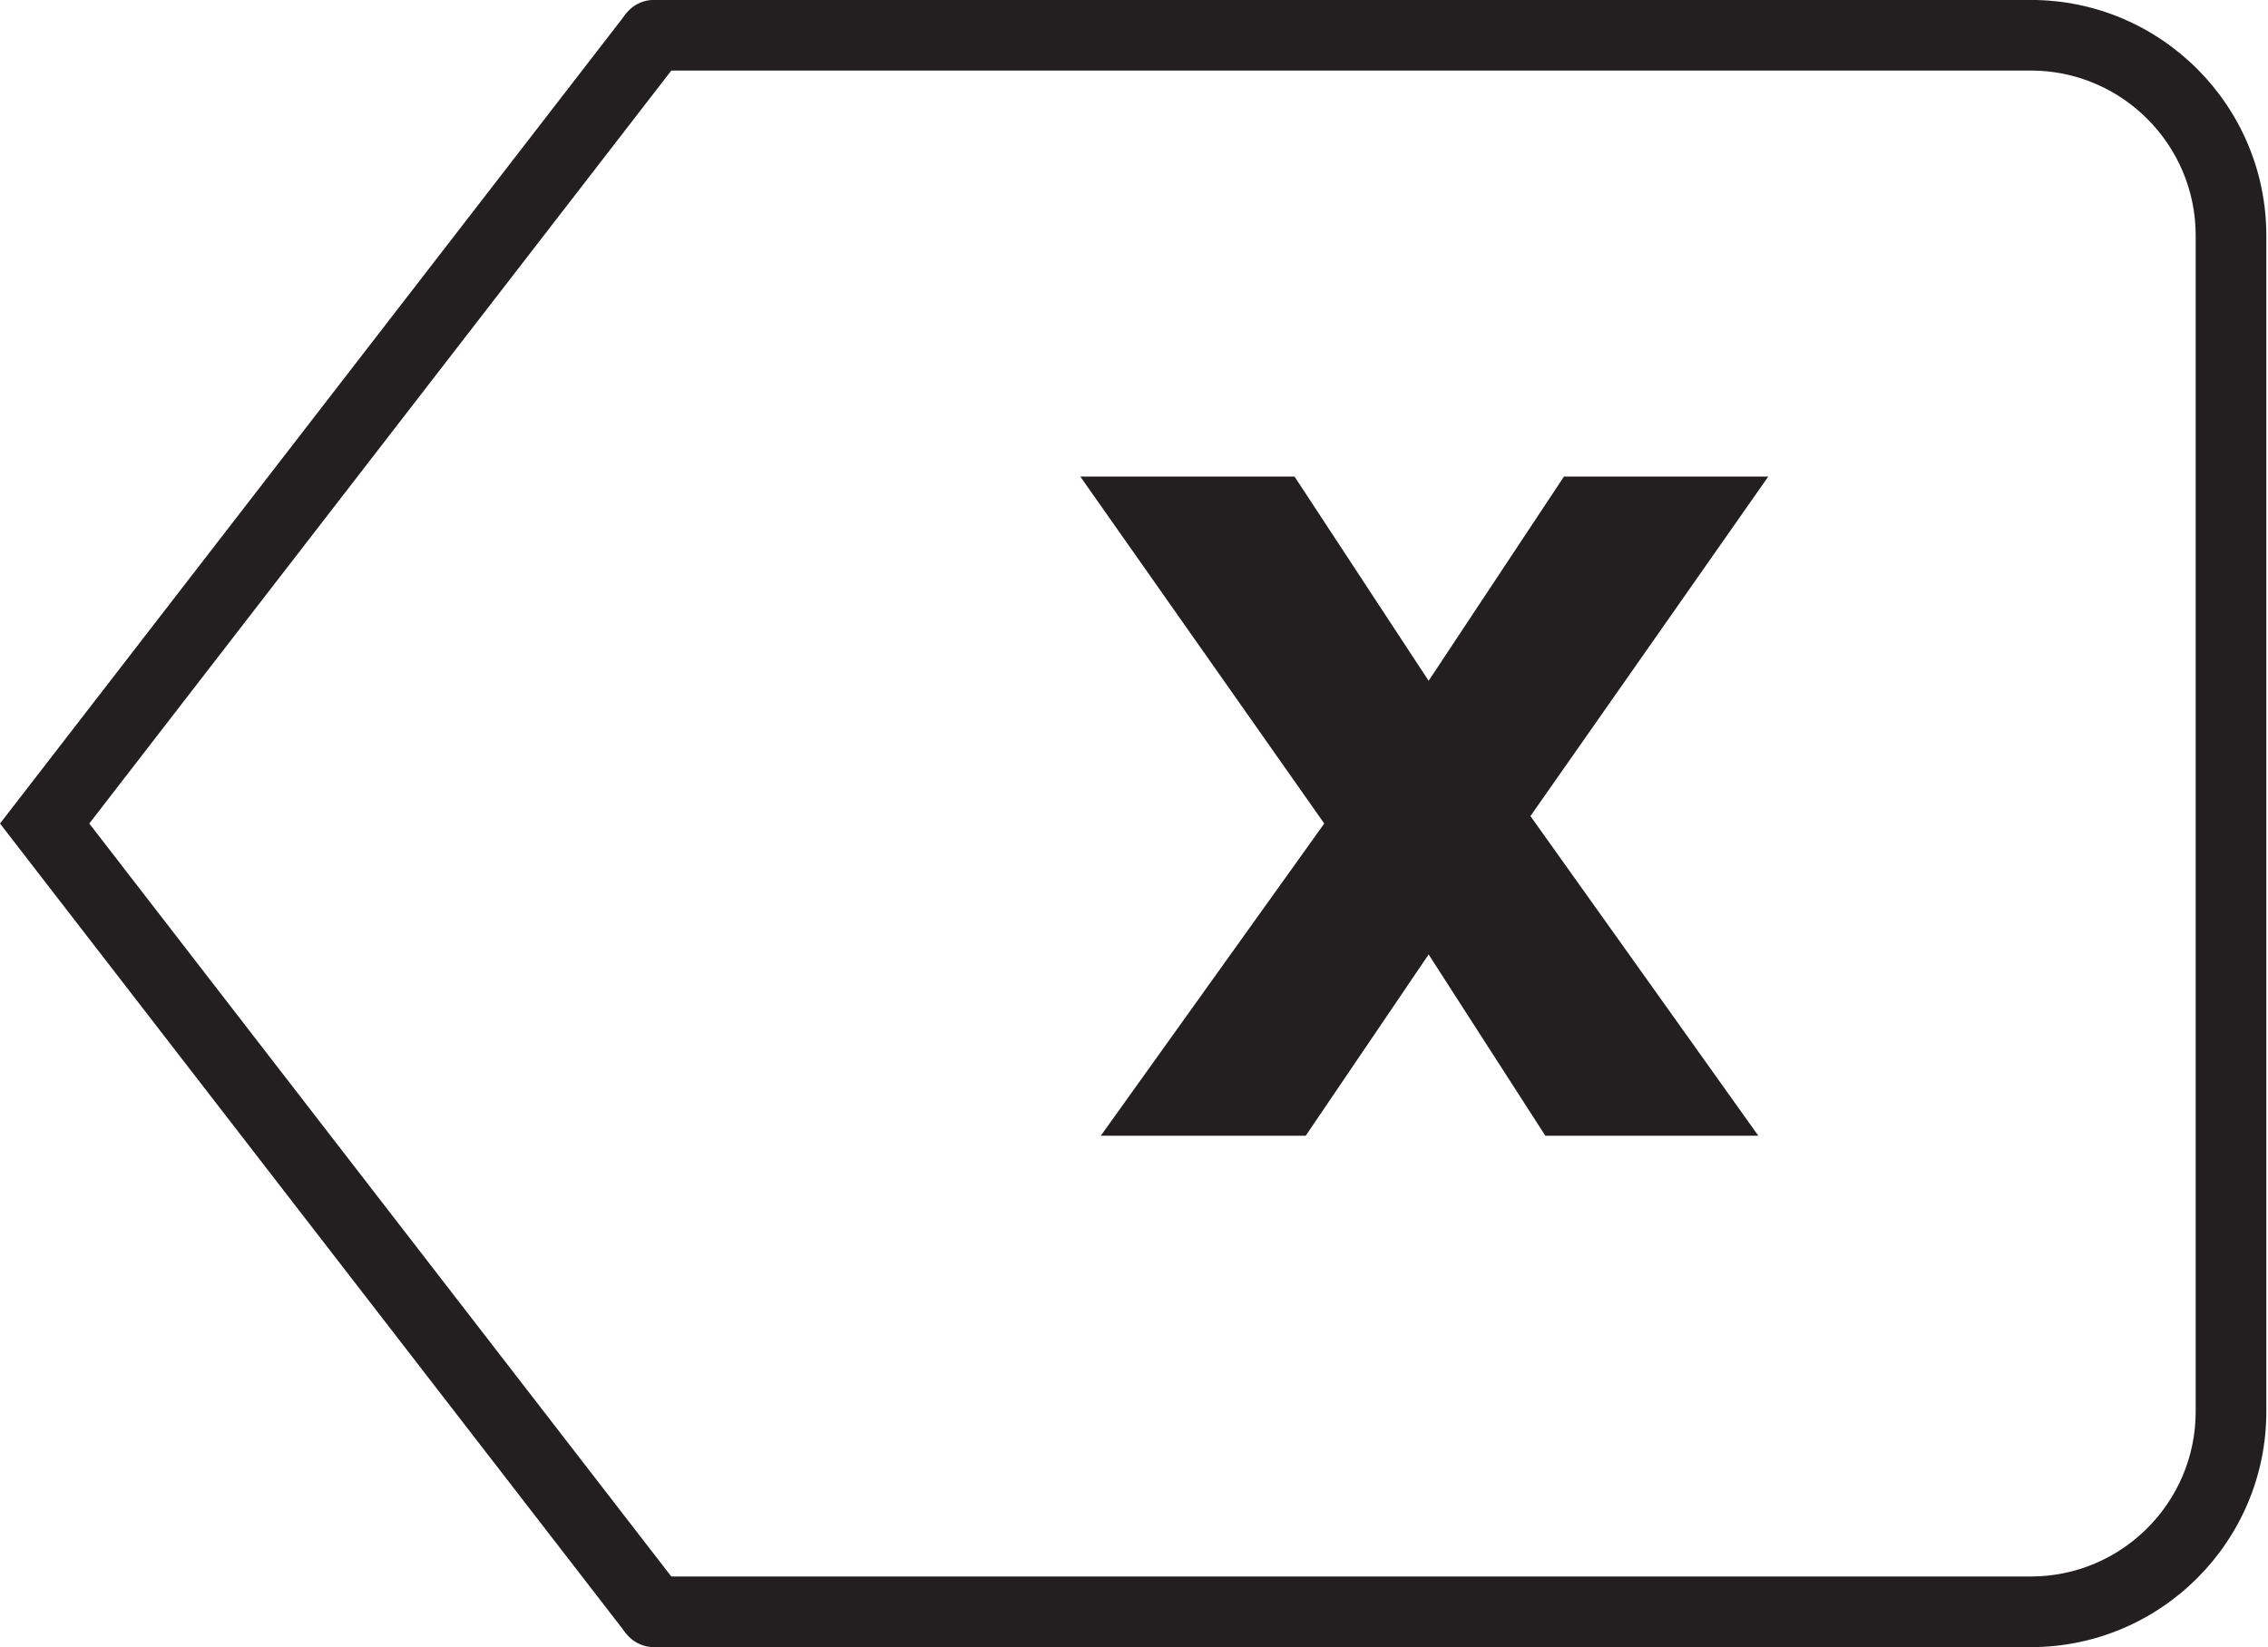
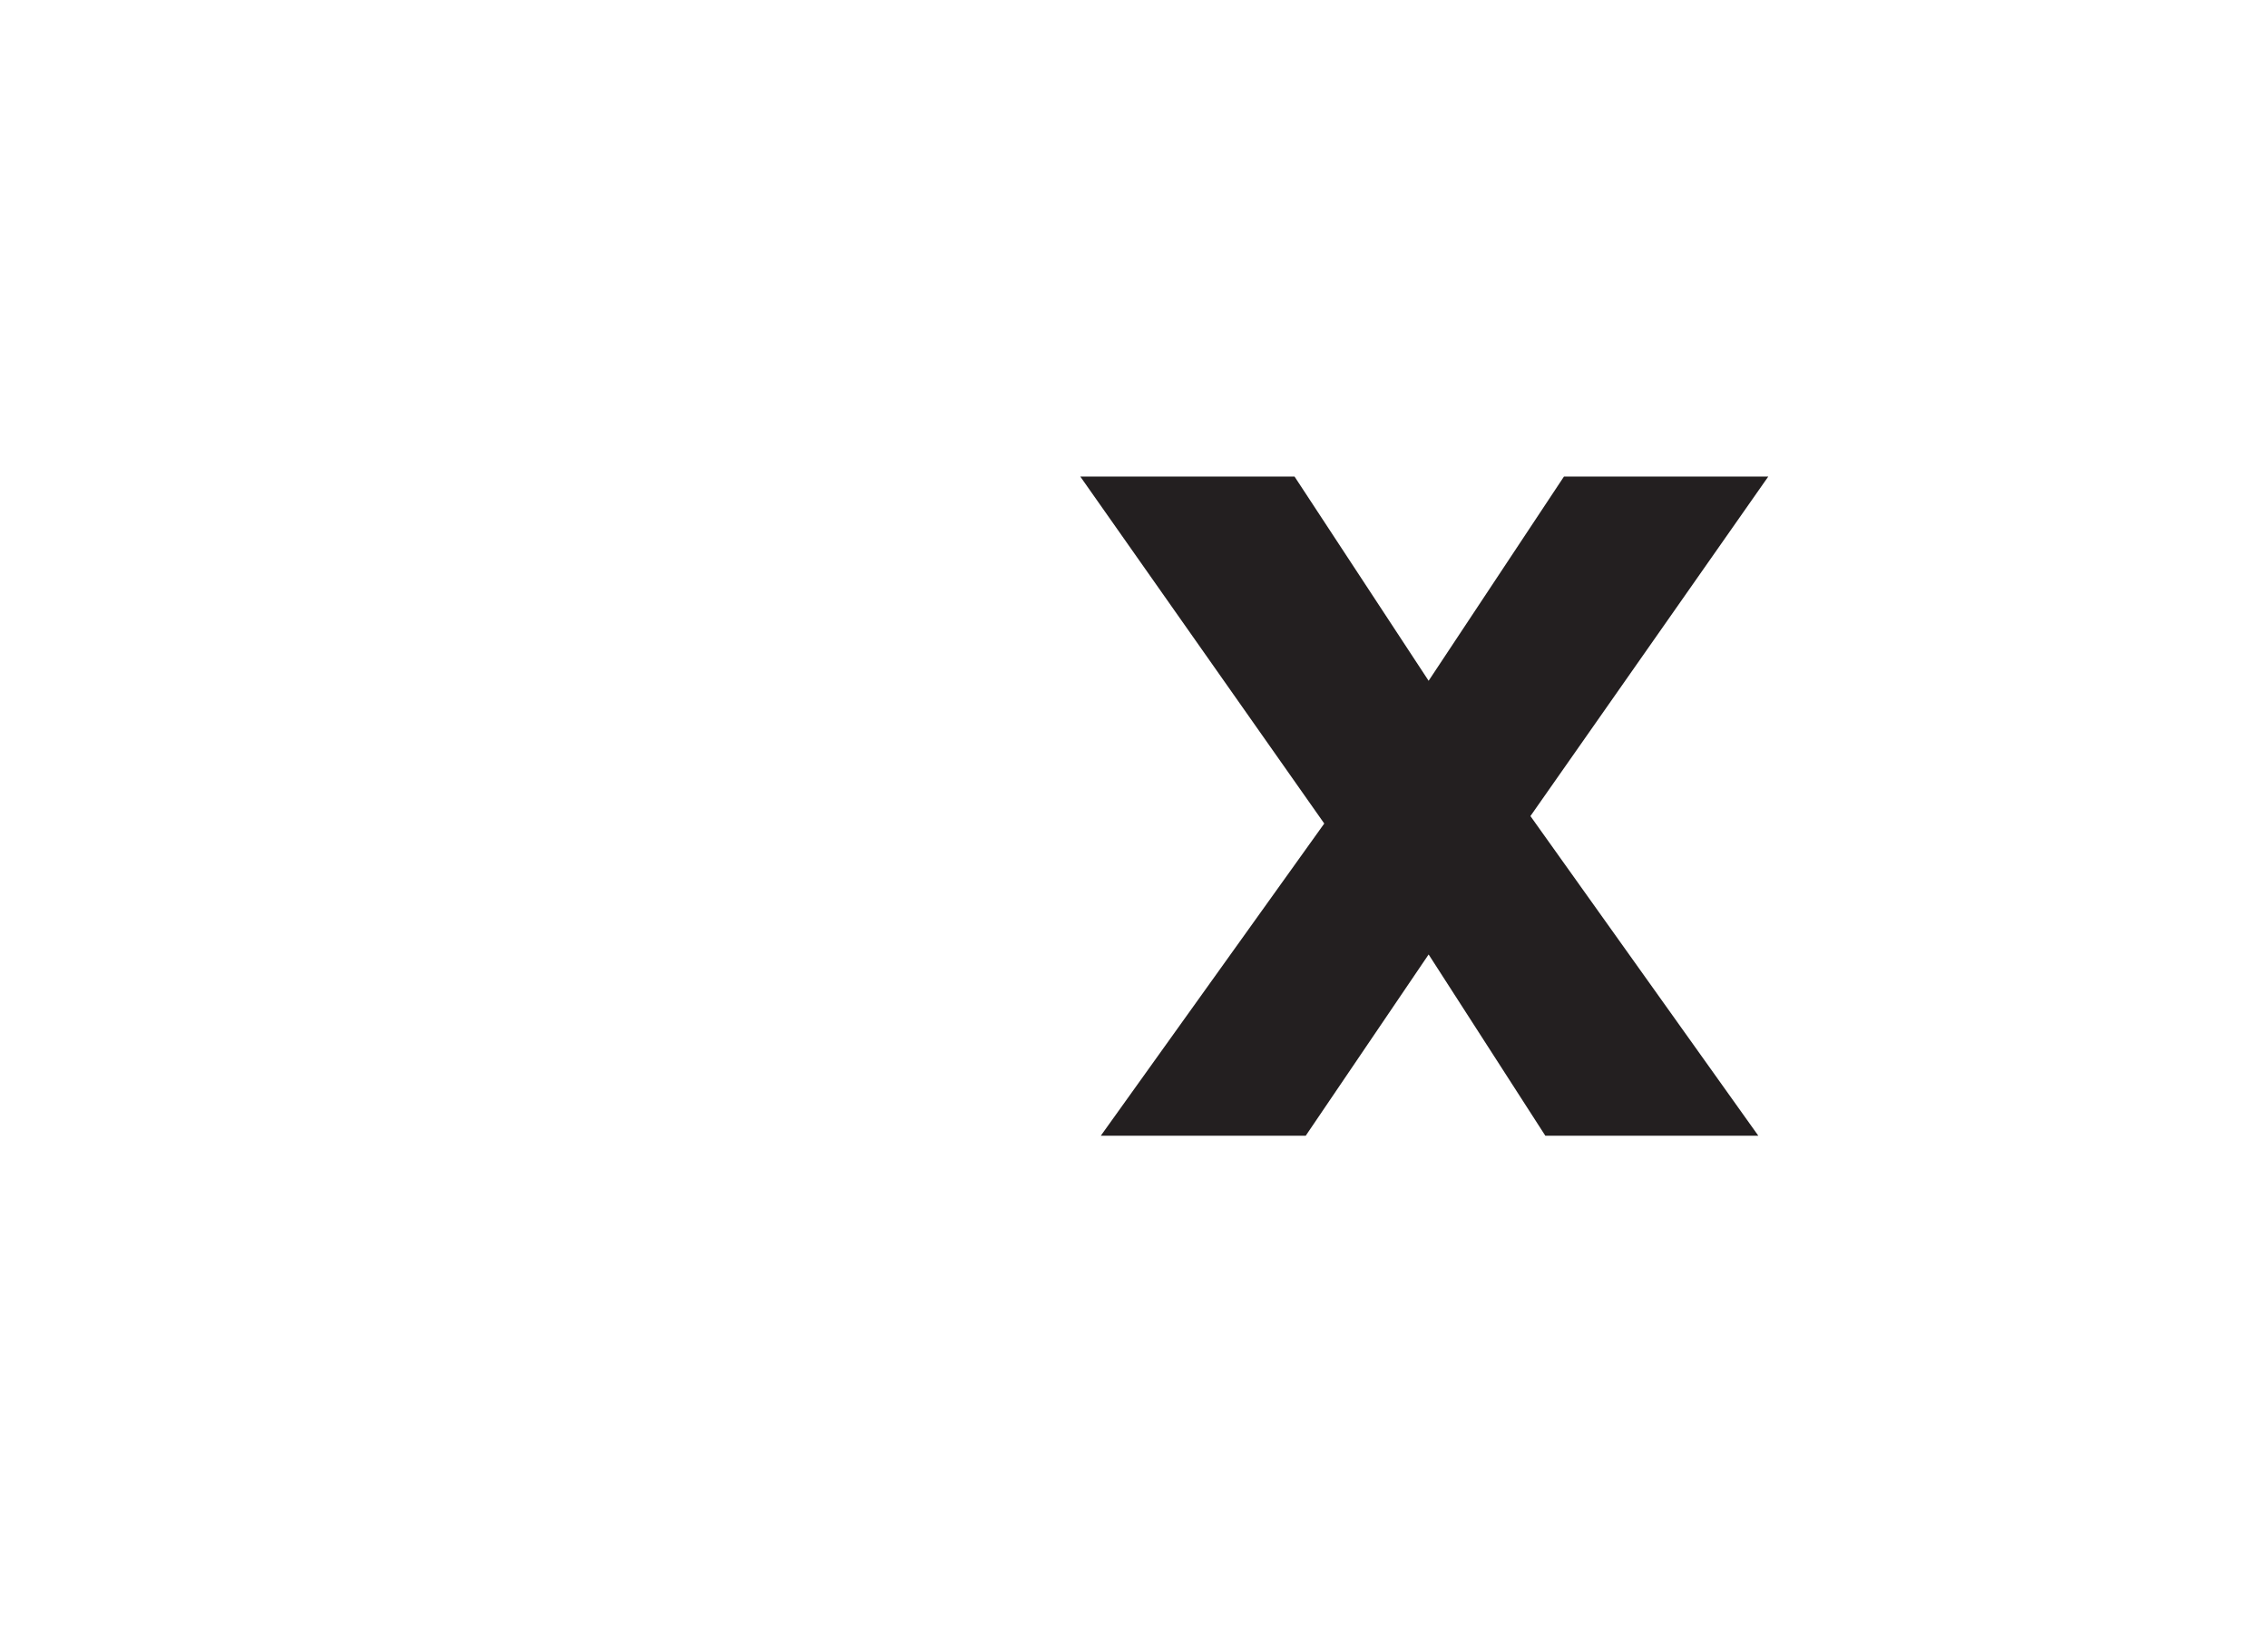
<svg xmlns="http://www.w3.org/2000/svg" xmlns:ns1="http://sodipodi.sourceforge.net/DTD/sodipodi-0.dtd" xmlns:ns2="http://www.inkscape.org/namespaces/inkscape" version="1.1" id="svg2" xml:space="preserve" width="13.307" height="9.667" viewBox="0 0 13.307 9.667" ns1:docname="secured..eps">
  <defs id="defs6" />
  <ns1:namedview pagecolor="#ffffff" bordercolor="#666666" borderopacity="1" objecttolerance="10" gridtolerance="10" guidetolerance="10" ns2:pageopacity="0" ns2:pageshadow="2" ns2:window-width="640" ns2:window-height="480" id="namedview4" />
  <g id="g10" ns2:groupmode="layer" ns2:label="ink_ext_XXXXXX" transform="matrix(1.333,0,0,-1.333,0,9.667)">
    <g id="g12" transform="scale(0.1)">
-       <path d="m 28.785,72.523 h 60.602 c 5.719,0 10.367,-4.652 10.367,-10.371 V 10.371 C 99.754,4.652 95.106,0 89.387,0 H 28.785 c -0.859,0 -1.555,0.695 -1.555,1.555 0,0.859 0.695,1.555 1.555,1.555 h 60.602 c 4,0 7.258,3.258 7.258,7.262 v 51.781 c 0,4.004 -3.258,7.262 -7.258,7.262 H 28.785 c -0.859,0 -1.555,0.695 -1.555,1.555 0,0.859 0.695,1.555 1.555,1.555" style="fill:#231f20;fill-opacity:1;fill-rule:nonzero;stroke:none" id="path14" />
-       <path d="M 27.555,71.918 30.016,70.019 3.93,36.262 30.016,2.504 27.555,0.605 0,36.262 27.555,71.918" style="fill:#231f20;fill-opacity:1;fill-rule:nonzero;stroke:none" id="path16" />
      <path d="M 77.832,51.539 67.363,36.59 77.394,22.516 h -9.375 l -5.137,7.981 -5.41,-7.981 h -9.02 l 9.836,13.746 -10.738,15.277 h 9.43 l 5.902,-8.992 5.957,8.992 h 8.992" style="fill:#231f20;fill-opacity:1;fill-rule:nonzero;stroke:none" id="path18" />
    </g>
  </g>
</svg>